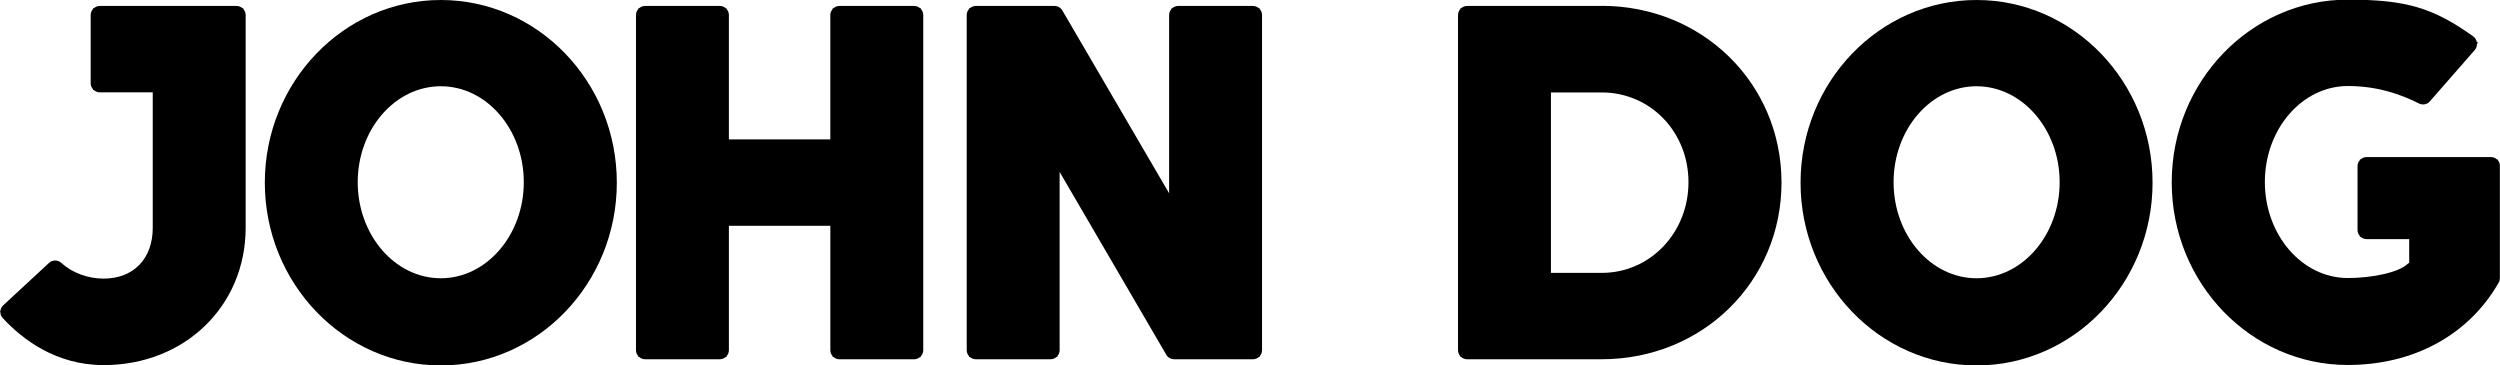
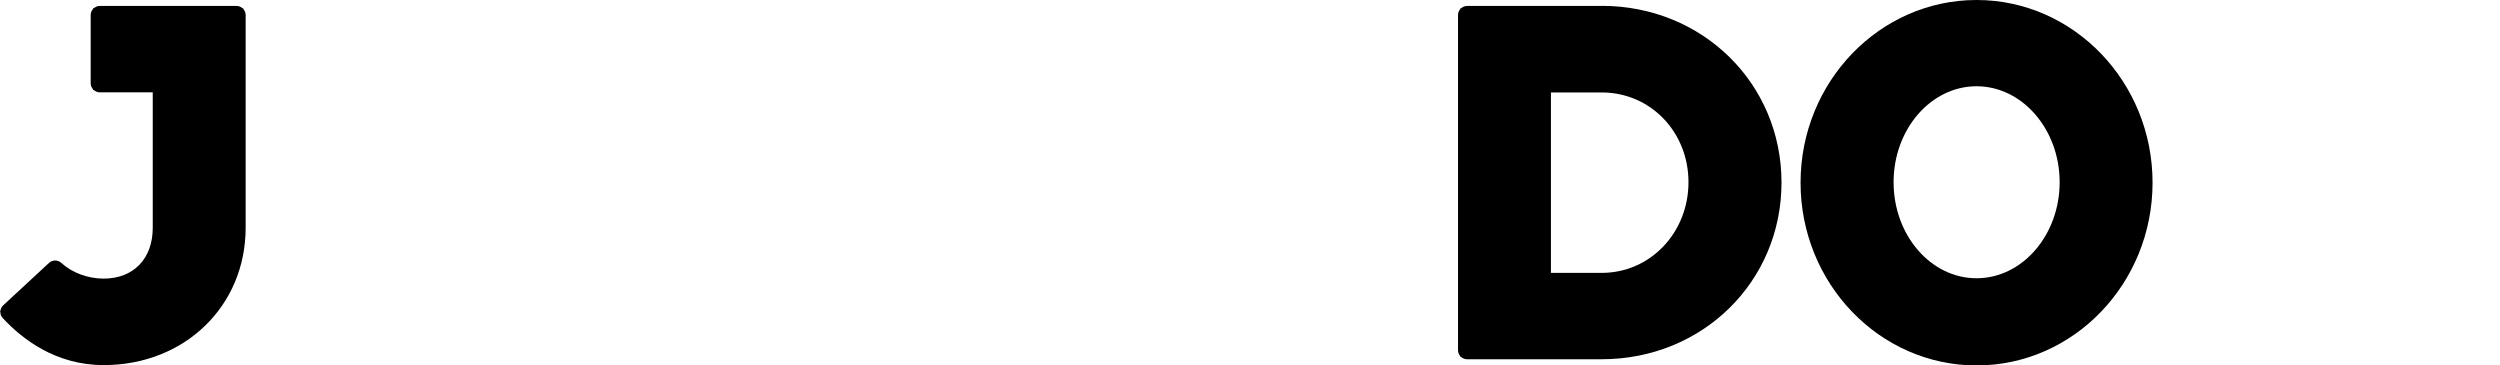
<svg xmlns="http://www.w3.org/2000/svg" id="Layer_1" viewBox="0 0 213.92 31.27">
  <defs>
    <style>.cls-1{stroke-width:0px;}</style>
  </defs>
-   <path class="cls-1" d="m37.72,0c-8.3,0-15.06,7.01-15.06,15.63s6.76,15.64,15.06,15.64,15.06-7.02,15.06-15.64S46.03,0,37.72,0Zm0,23.81c-3.92,0-7.11-3.69-7.11-8.22s3.19-8.21,7.11-8.21,7.1,3.69,7.1,8.21-3.19,8.22-7.1,8.22Z" />
  <path class="cls-1" d="m169.13,0c-8.3,0-15.06,7.01-15.06,15.63s6.75,15.64,15.06,15.64,15.06-7.02,15.06-15.64-6.76-15.63-15.06-15.63Zm0,23.81c-3.92,0-7.1-3.69-7.1-8.22s3.19-8.21,7.1-8.21,7.11,3.69,7.11,8.21-3.19,8.22-7.11,8.22Z" />
-   <path class="cls-1" d="m78.8.71h-.06c-.14-.12-.31-.2-.51-.2h-6.41c-.2,0-.37.08-.51.2h-.06v.06c-.12.14-.2.31-.2.51v10.65h-8.68V1.28c0-.2-.08-.37-.2-.51v-.06h-.06c-.14-.12-.31-.2-.51-.2h-6.41c-.2,0-.37.08-.51.2h-.06v.06c-.12.14-.2.31-.2.51v28.69c0,.2.08.37.2.51v.06h.06c.14.12.31.2.51.2h6.41c.2,0,.37-.08.51-.2h.06v-.06c.12-.14.2-.31.2-.51v-10.65h8.68v10.65c0,.2.08.37.2.51v.06h.06c.14.12.31.2.51.2h6.41c.2,0,.37-.08.51-.2h.06v-.06c.12-.14.2-.31.2-.51V1.28c0-.2-.08-.37-.2-.51v-.06Z" />
-   <path class="cls-1" d="m107.79.71h-.06c-.14-.12-.31-.2-.51-.2h-6.41c-.2,0-.37.08-.51.2h-.06v.06c-.12.14-.2.31-.2.51v15.26L90.9.89c-.14-.24-.39-.38-.67-.38h-6.74c-.2,0-.37.08-.51.2h-.06v.06c-.12.14-.2.31-.2.51v28.69c0,.2.08.37.2.51v.06h.06c.14.12.31.2.51.2h6.41c.2,0,.37-.08.51-.2h.06v-.06c.12-.14.2-.31.2-.51v-15.26l9.13,15.65c.14.24.39.38.67.38h6.75c.2,0,.37-.08.51-.2h.06v-.06c.12-.14.2-.31.2-.51V1.28c0-.2-.08-.37-.2-.51v-.06Z" />
  <path class="cls-1" d="m137.05.51h-11.52c-.2,0-.37.08-.51.2h-.06v.06c-.12.14-.2.31-.2.51v28.69c0,.2.08.37.2.51v.06h.06c.14.12.31.2.51.2h11.52c8.63,0,15.39-6.64,15.39-15.12s-6.76-15.12-15.39-15.12Zm0,22.84h-4.34V7.91h4.34c4.17,0,7.43,3.37,7.43,7.68s-3.26,7.76-7.43,7.76Z" />
  <path class="cls-1" d="m20.82.71h-.06c-.14-.12-.31-.2-.51-.2h-11.72c-.2,0-.37.08-.51.2h-.06v.06c-.12.14-.2.31-.2.51v5.85c0,.2.08.37.2.51v.06h.06c.14.12.31.2.51.2h4.54v11.6c0,2.64-1.65,4.34-4.2,4.34-1.36,0-2.72-.51-3.63-1.35-.15-.13-.33-.2-.52-.2h0s-.01,0-.01,0c-.19,0-.37.07-.52.21l-3.92,3.63c-.14.13-.22.31-.24.49l-.04.04.04.04c0,.18.06.36.2.51,1.7,1.84,4.57,4.03,8.64,4.03,6.93,0,12.15-5.05,12.15-11.75V1.28c0-.2-.08-.37-.2-.51v-.06Z" />
-   <path class="cls-1" d="m213.72,13.7v-.06h-.06c-.14-.12-.31-.2-.51-.2h-10.65c-.2,0-.37.08-.51.2h-.06v.06c-.12.14-.2.31-.2.51v5.48c0,.2.08.37.2.51v.06h.06c.14.12.31.2.51.2h3.65v2.02h0s-.08.06-.12.09c-.84.8-3.22,1.22-5.13,1.22-3.92,0-7.1-3.69-7.1-8.22s3.19-8.21,7.1-8.21c2.76,0,4.8.85,6.1,1.5.31.15.69.08.92-.19l3.85-4.4c.12-.14.18-.32.18-.51l.09-.1-.11-.08c-.04-.18-.14-.35-.29-.46-3.46-2.47-5.77-3.15-10.75-3.15-8.3,0-15.06,7.01-15.06,15.63s6.76,15.63,15.06,15.63c5.65,0,10.36-2.57,12.92-7.05.07-.12.1-.25.1-.38v-9.62c0-.2-.08-.37-.2-.51Z" />
</svg>